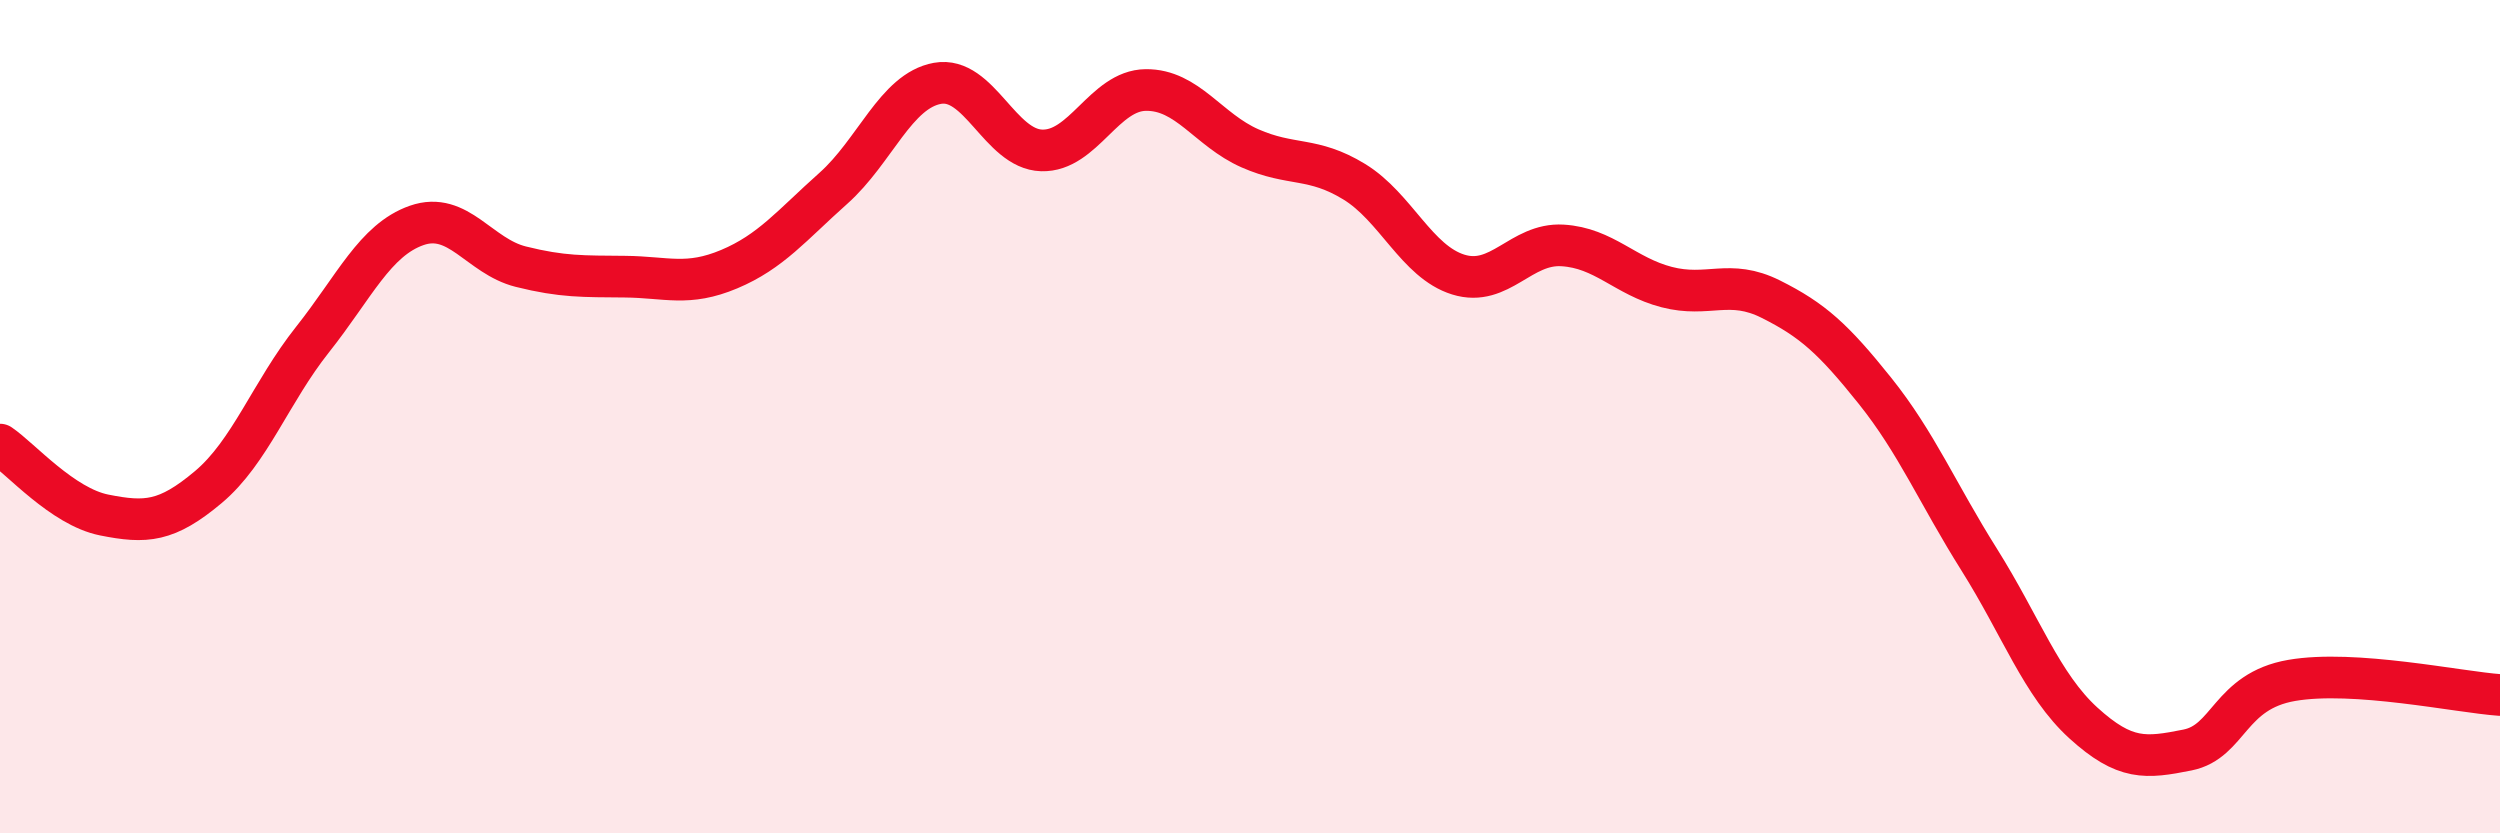
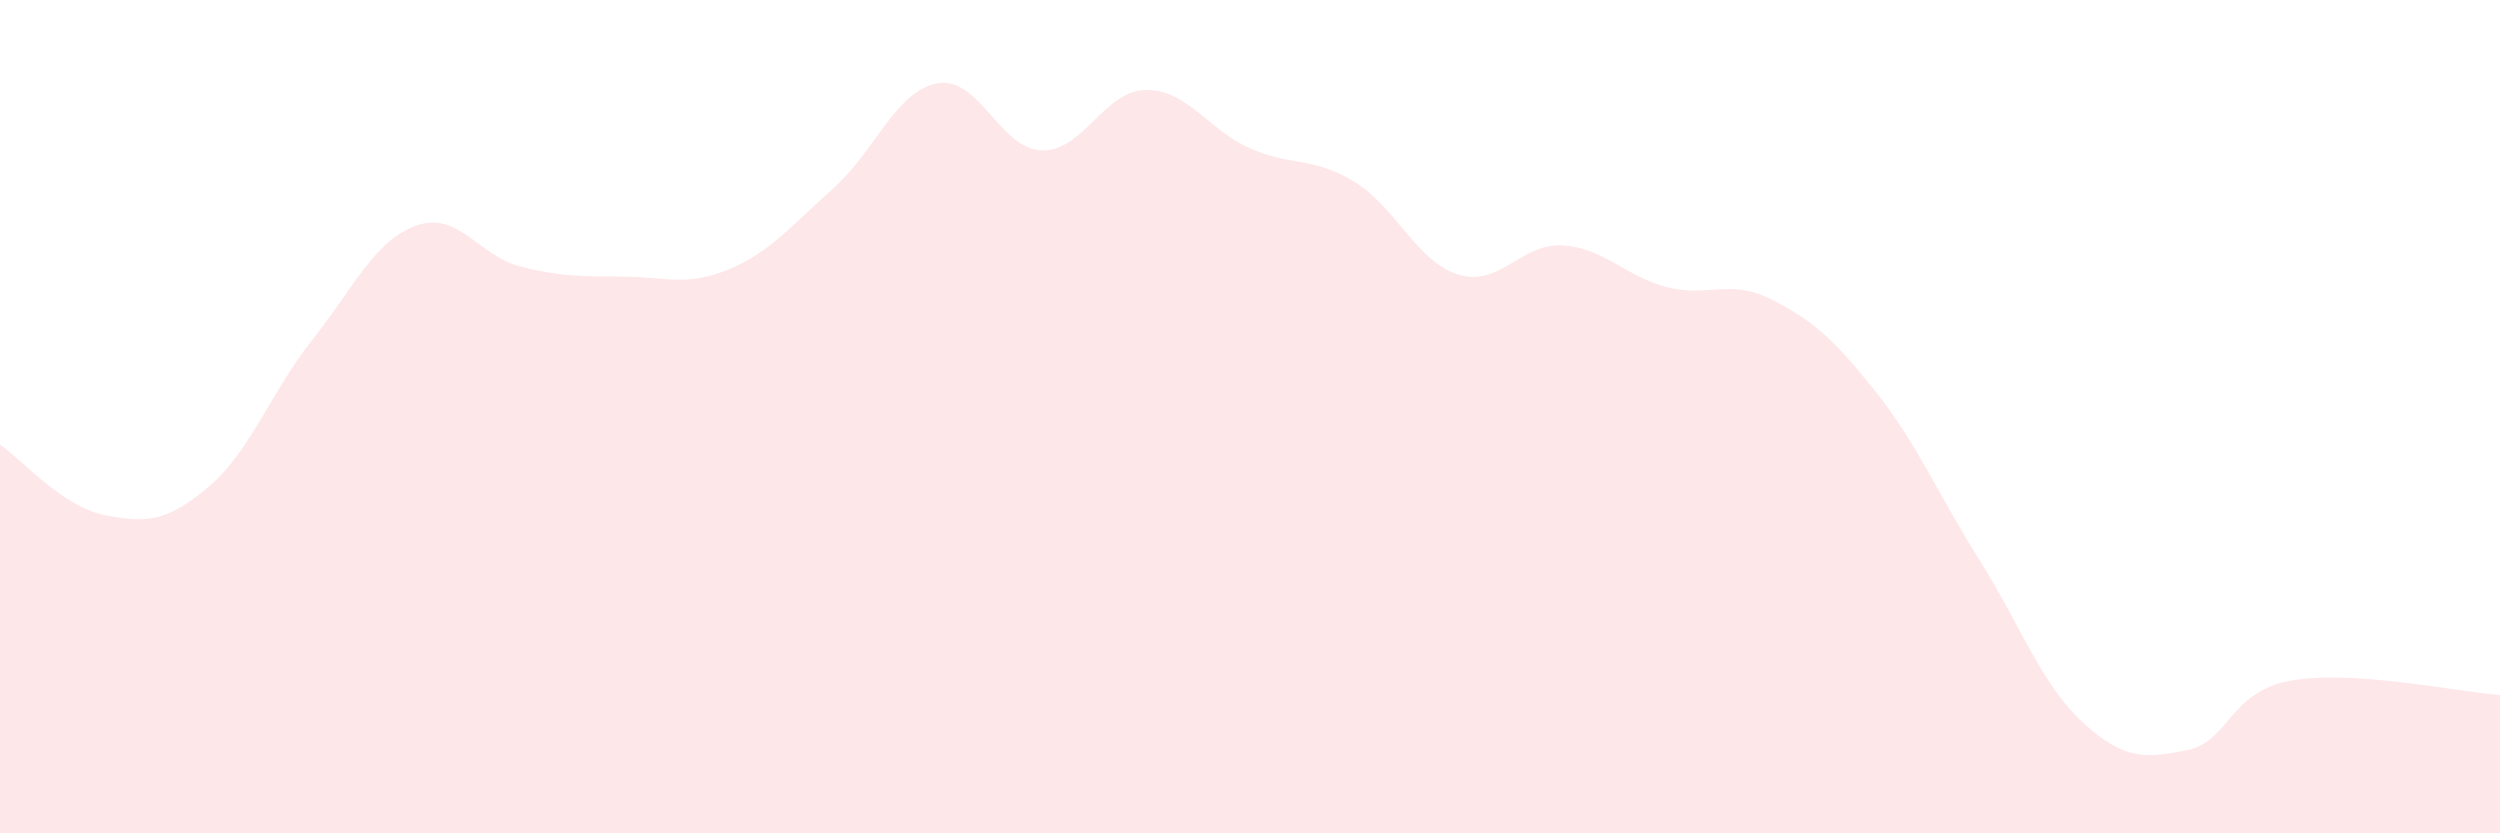
<svg xmlns="http://www.w3.org/2000/svg" width="60" height="20" viewBox="0 0 60 20">
  <path d="M 0,10.67 C 0.5,11.01 1.5,12.16 2.5,12.36 C 3.5,12.56 4,12.53 5,11.69 C 6,10.85 6.5,9.41 7.5,8.15 C 8.5,6.89 9,5.76 10,5.41 C 11,5.06 11.5,6.15 12.5,6.4 C 13.5,6.65 14,6.63 15,6.64 C 16,6.65 16.5,6.88 17.5,6.46 C 18.5,6.04 19,5.41 20,4.52 C 21,3.63 21.5,2.18 22.5,2 C 23.5,1.82 24,3.58 25,3.61 C 26,3.64 26.5,2.17 27.5,2.16 C 28.5,2.15 29,3.12 30,3.56 C 31,4 31.5,3.75 32.5,4.36 C 33.5,4.97 34,6.28 35,6.59 C 36,6.9 36.5,5.83 37.5,5.89 C 38.5,5.95 39,6.63 40,6.89 C 41,7.15 41.5,6.68 42.5,7.18 C 43.5,7.68 44,8.13 45,9.38 C 46,10.63 46.5,11.84 47.5,13.43 C 48.5,15.02 49,16.44 50,17.35 C 51,18.26 51.5,18.2 52.5,18 C 53.5,17.8 53.5,16.59 55,16.33 C 56.5,16.07 59,16.61 60,16.68L60 20L0 20Z" fill="#EB0A25" opacity="0.1" stroke-linecap="round" stroke-linejoin="round" />
-   <path d="M 0,10.67 C 0.5,11.01 1.5,12.16 2.5,12.36 C 3.5,12.56 4,12.53 5,11.69 C 6,10.85 6.5,9.41 7.5,8.15 C 8.5,6.89 9,5.76 10,5.41 C 11,5.06 11.5,6.15 12.5,6.4 C 13.5,6.65 14,6.63 15,6.64 C 16,6.65 16.5,6.88 17.5,6.46 C 18.5,6.04 19,5.41 20,4.52 C 21,3.63 21.5,2.18 22.5,2 C 23.5,1.82 24,3.58 25,3.61 C 26,3.64 26.5,2.17 27.5,2.16 C 28.5,2.15 29,3.12 30,3.56 C 31,4 31.5,3.75 32.5,4.36 C 33.5,4.97 34,6.28 35,6.59 C 36,6.9 36.5,5.83 37.5,5.89 C 38.5,5.95 39,6.63 40,6.89 C 41,7.15 41.5,6.68 42.5,7.18 C 43.5,7.68 44,8.13 45,9.38 C 46,10.63 46.5,11.84 47.5,13.43 C 48.5,15.02 49,16.44 50,17.35 C 51,18.26 51.5,18.2 52.5,18 C 53.5,17.8 53.5,16.59 55,16.33 C 56.5,16.07 59,16.61 60,16.68" stroke="#EB0A25" stroke-width="1" fill="none" stroke-linecap="round" stroke-linejoin="round" />
</svg>